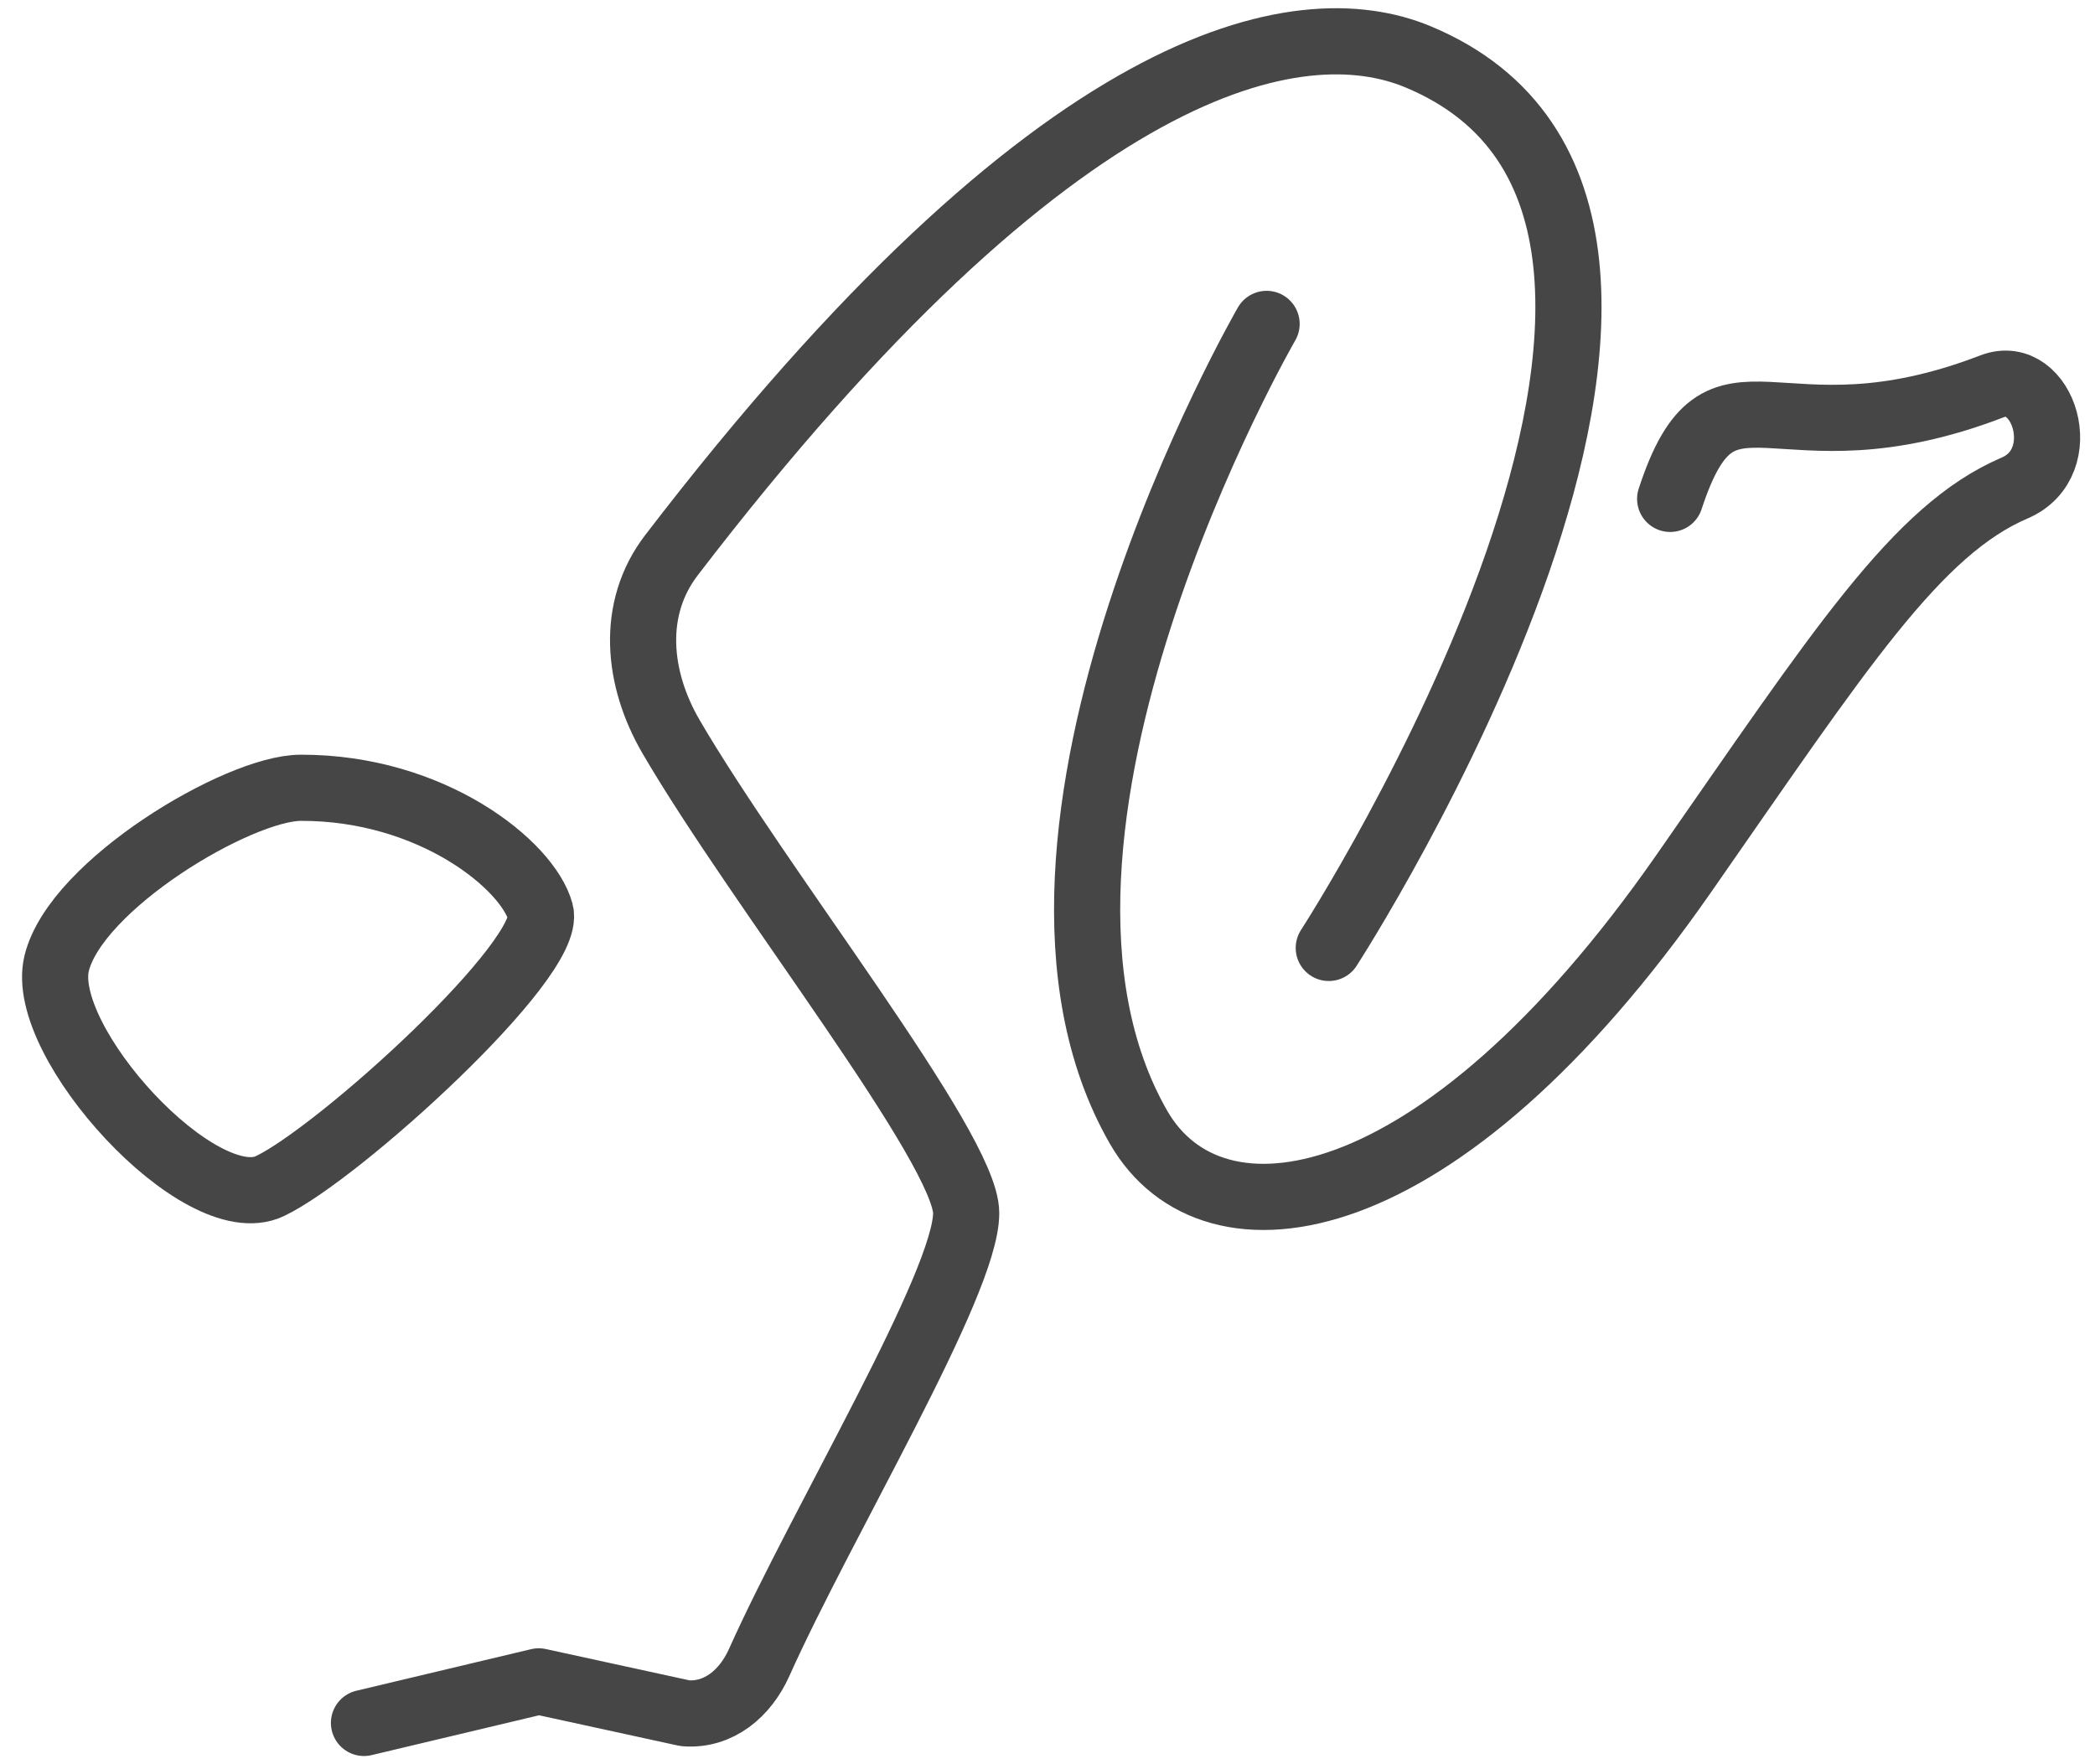
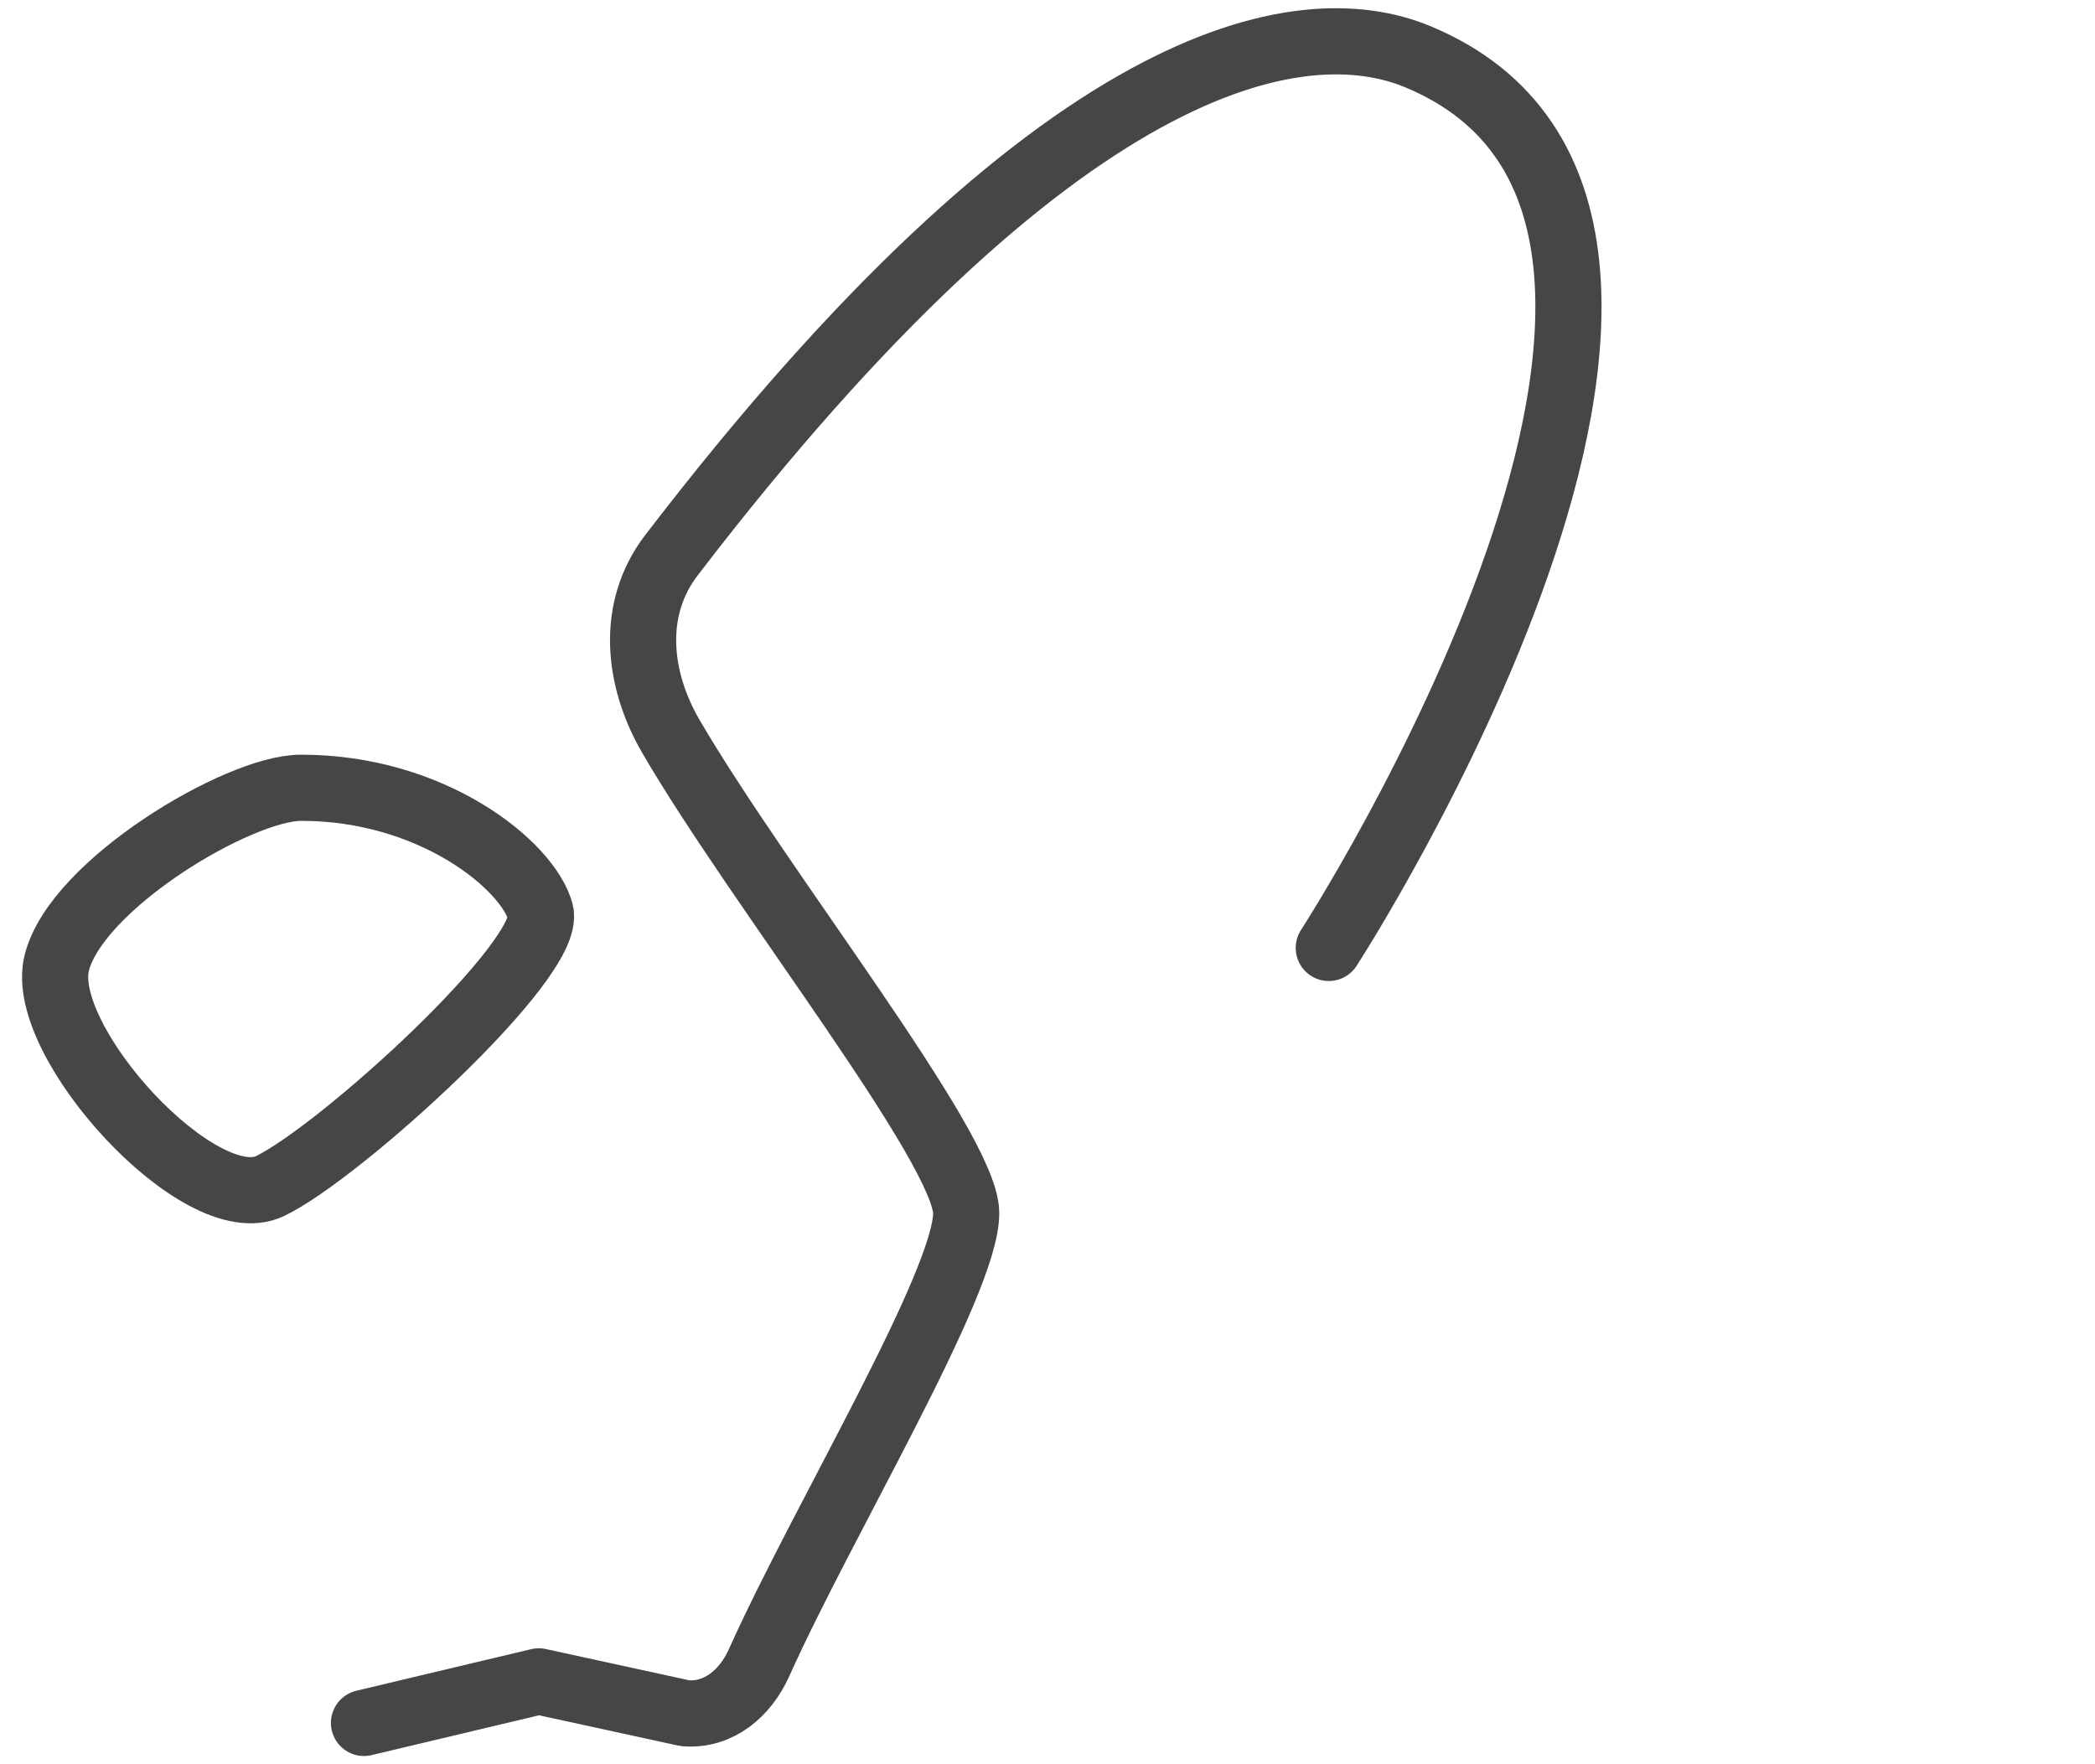
<svg xmlns="http://www.w3.org/2000/svg" width="38" height="32" viewBox="0 0 38 32" fill="none">
  <path d="M24.102 17.194C24.102 17.194 32.692 3.937 25.722 1.031C23.574 0.135 19.183 0.932 12.178 10.072C11.435 11.042 11.557 12.305 12.171 13.361C13.768 16.103 17.525 20.833 17.525 22.004C17.525 23.276 14.919 27.591 13.77 30.155C13.521 30.712 13.039 31.123 12.429 31.076L9.772 30.497L6.602 31.251" stroke="#464647" stroke-width="1.2" stroke-linecap="round" stroke-linejoin="round" />
-   <path d="M22.974 5.875C22.974 5.875 17.611 15.149 20.652 20.447C21.99 22.775 26.087 22.233 30.533 15.856C33.385 11.764 34.764 9.613 36.542 8.852C37.618 8.392 37.061 6.65 36.133 7.007C32.172 8.532 31.233 6.186 30.294 9.049" stroke="#464647" stroke-width="1.2" stroke-linecap="round" stroke-linejoin="round" />
  <path d="M5.453 14.289C4.321 14.293 1.376 16.051 1.028 17.472C0.681 18.894 3.633 22.119 4.896 21.514C6.159 20.91 10.03 17.389 9.804 16.544C9.578 15.7 7.84 14.282 5.453 14.289Z" stroke="#464647" stroke-width="1.2" stroke-linecap="round" stroke-linejoin="round" />
</svg>